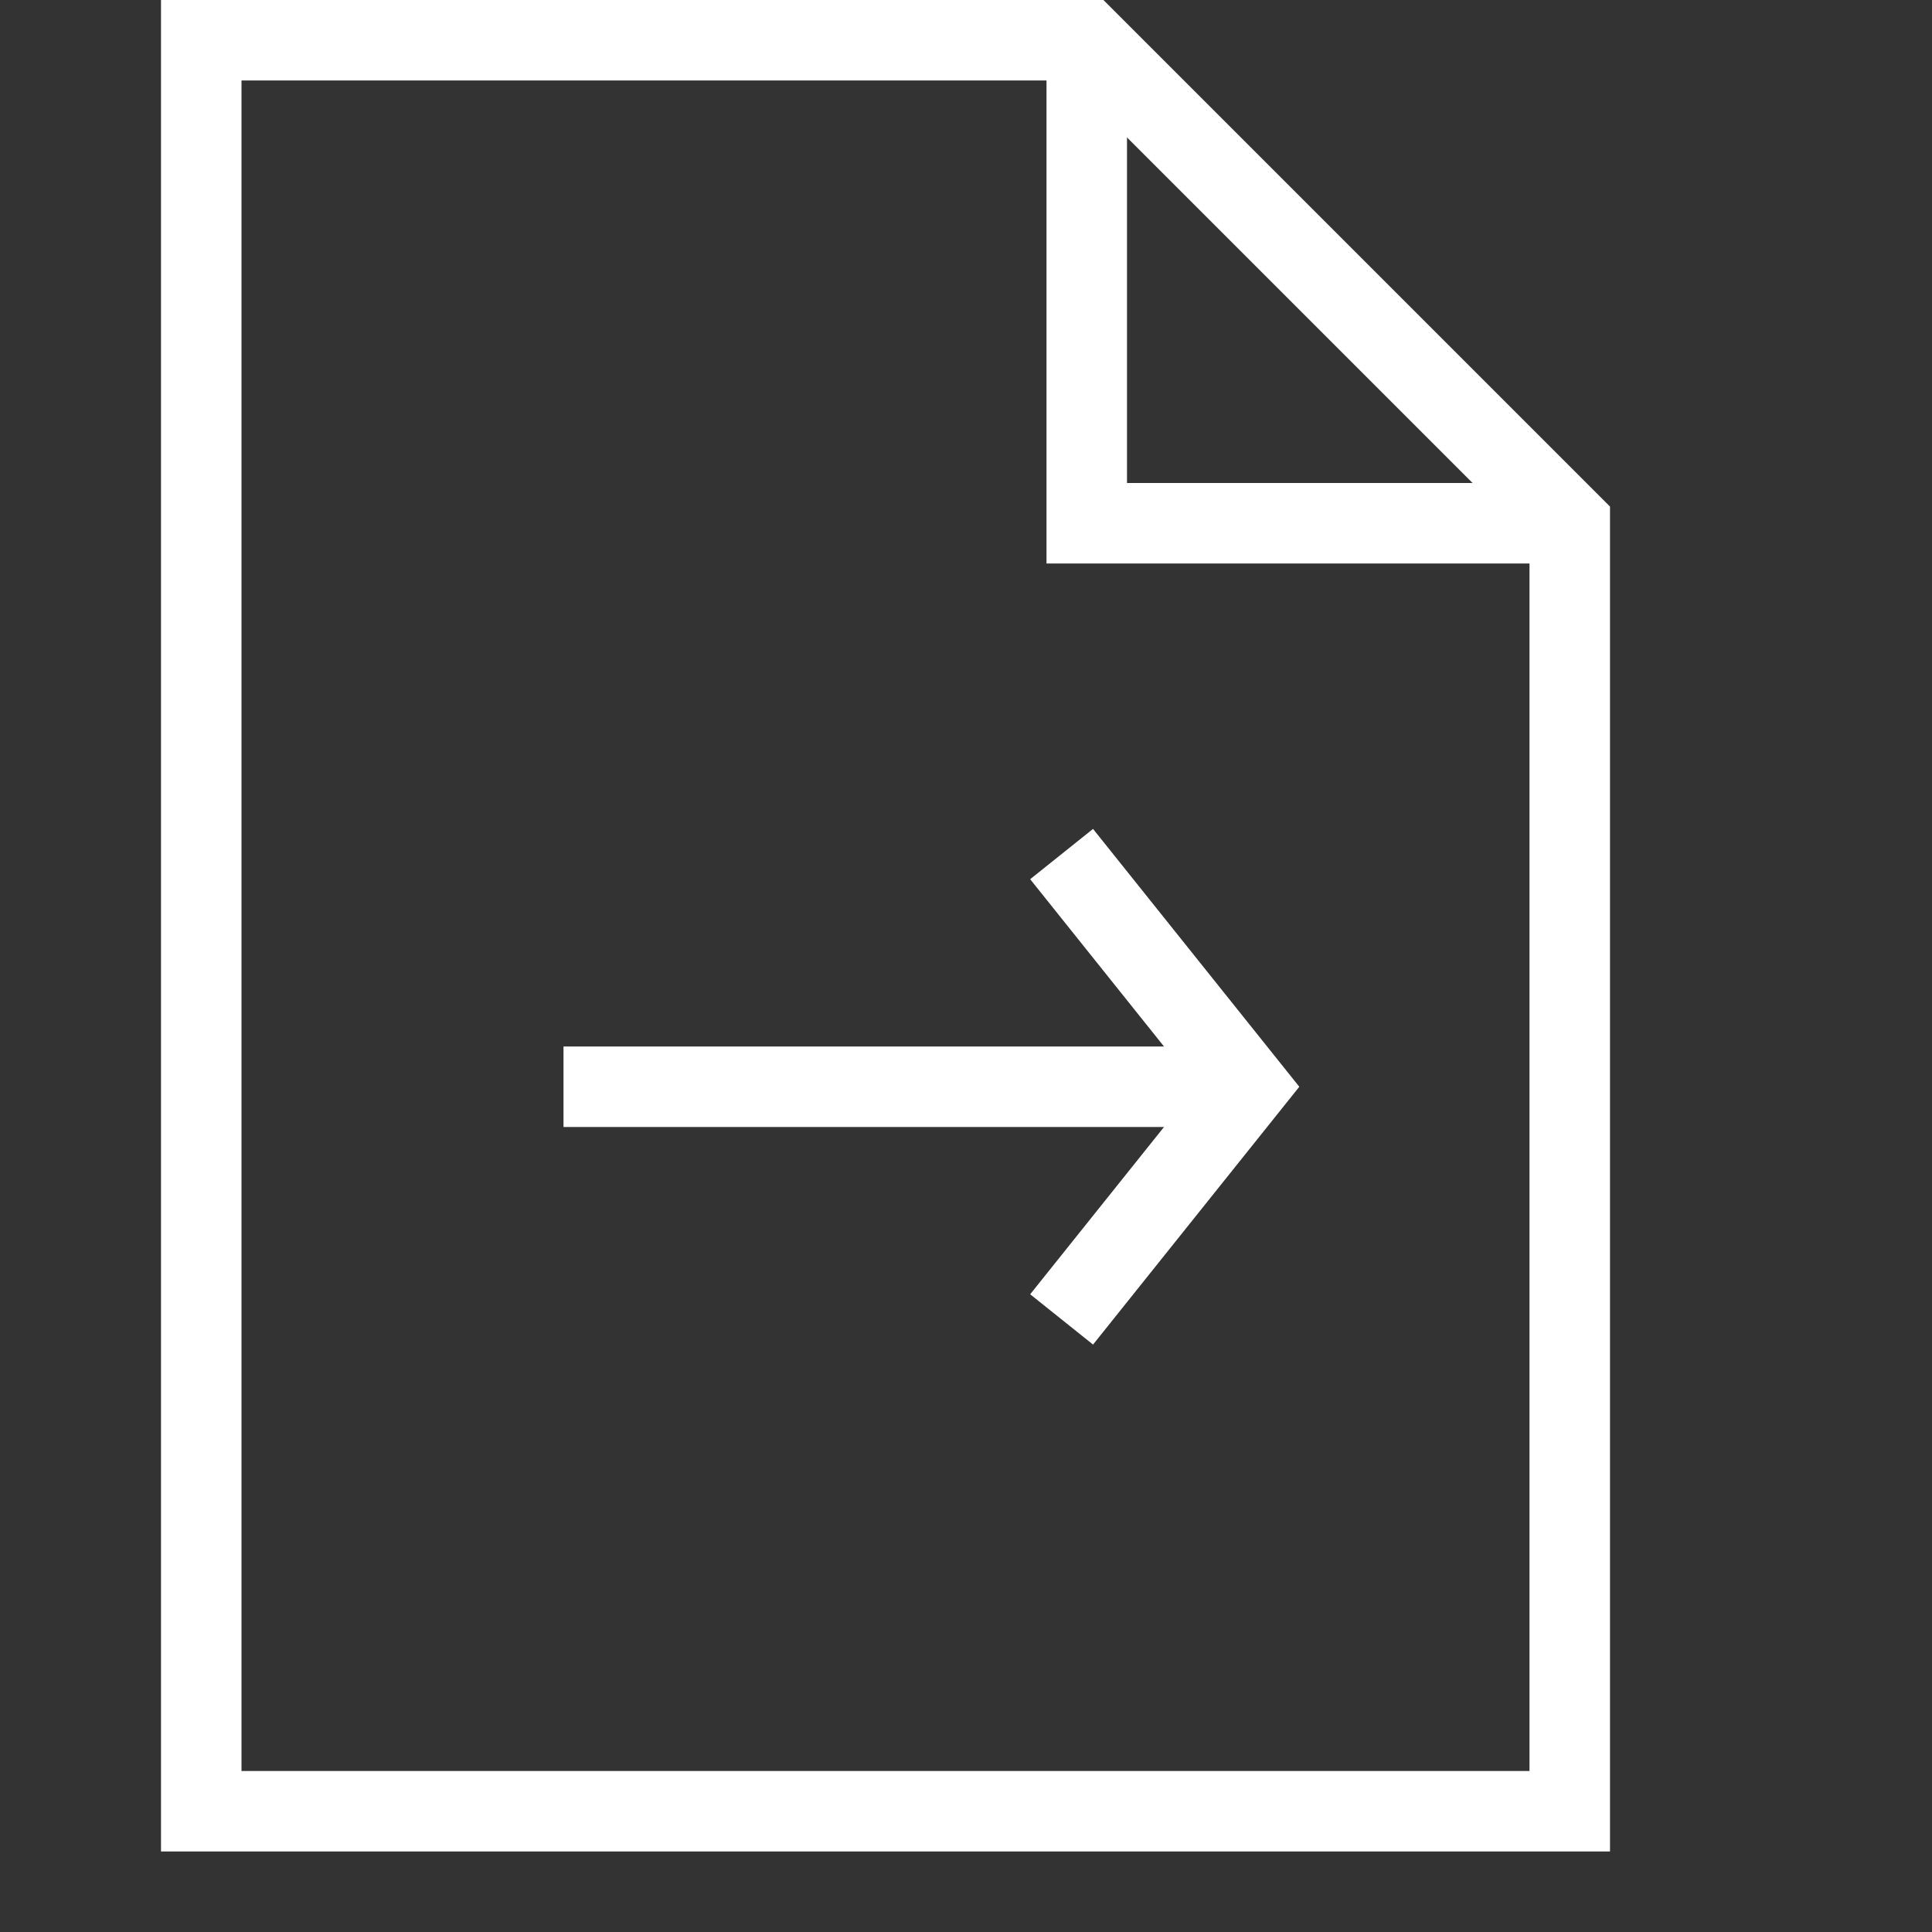
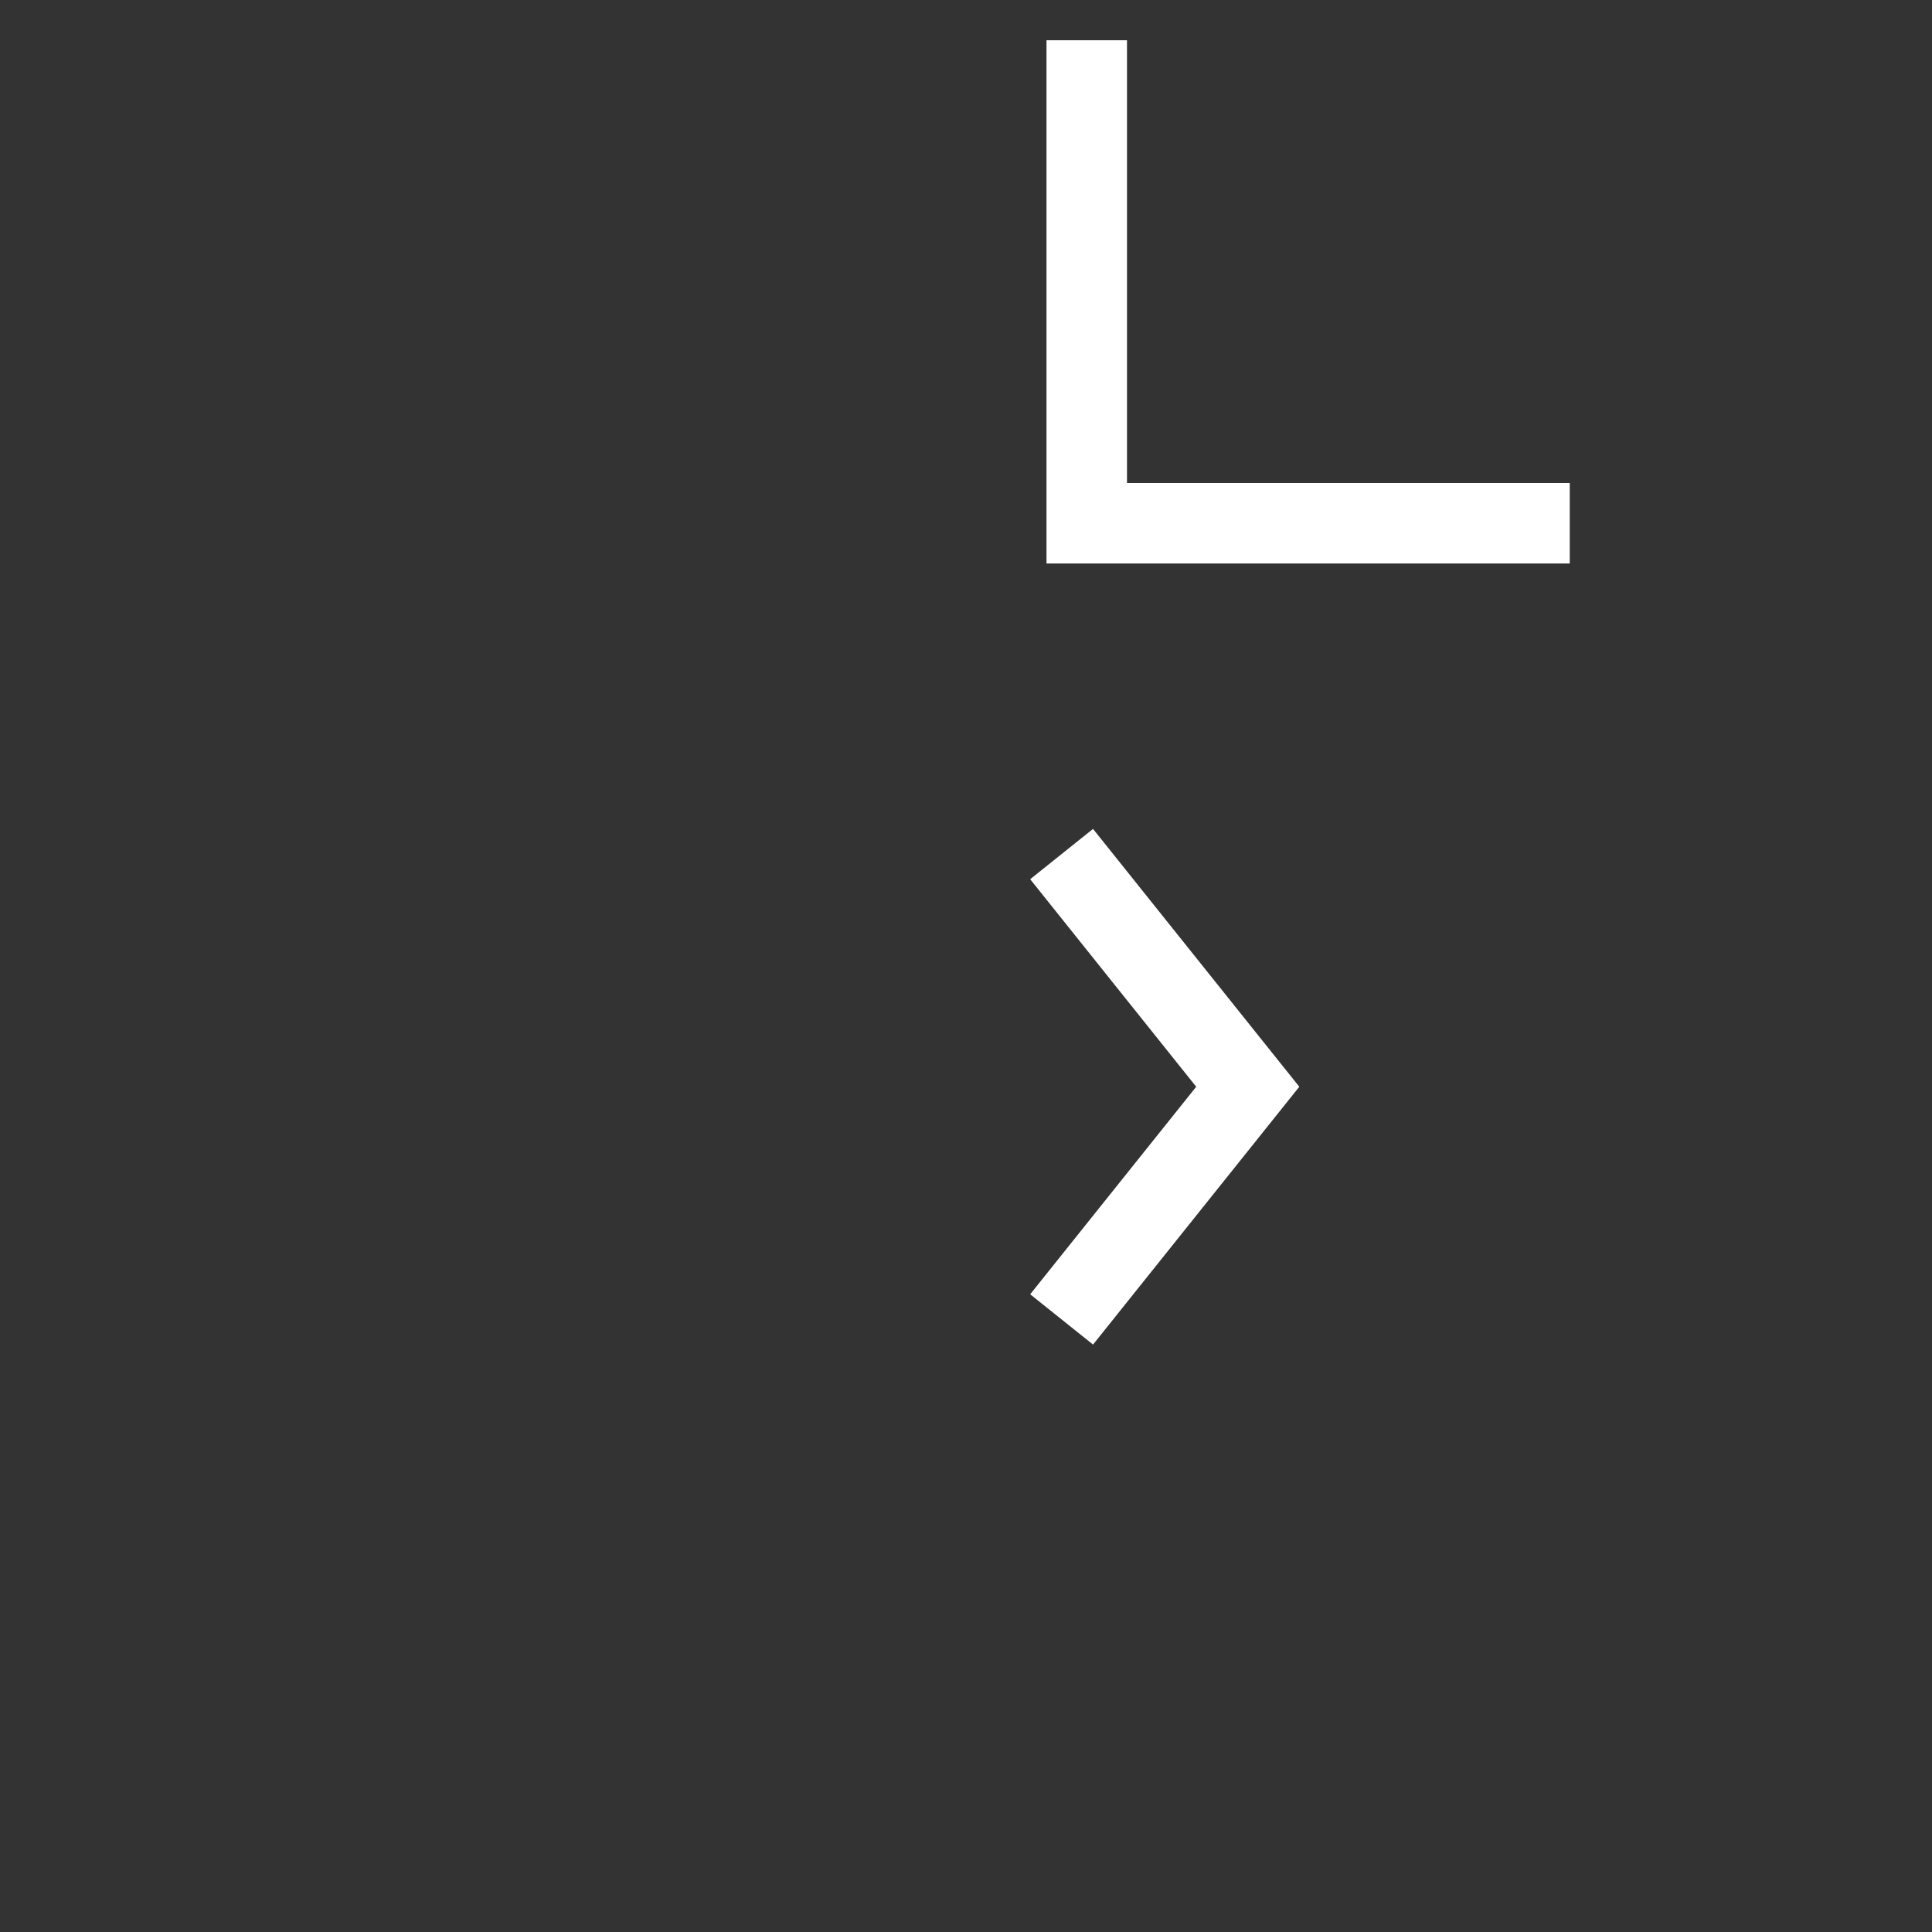
<svg xmlns="http://www.w3.org/2000/svg" width="24" height="24" viewBox="0 0 24 24" fill="none">
  <rect x="0" y="0" width="24" height="24" fill="#333333" stroke="none" />
  <path d="M13.5 0.5V6.5H19.5" stroke="white" stroke-miterlimit="10" />
-   <path d="M2.5 0.5H13.5L19.5 6.5V22.5H2.5V0.5Z" stroke="white" stroke-miterlimit="10" />
-   <path d="M7.5 13.5H15" stroke="white" stroke-miterlimit="10" stroke-linecap="square" />
  <path d="M13.5 16L15.5 13.5L13.5 11" stroke="white" stroke-miterlimit="10" stroke-linecap="square" />
</svg>